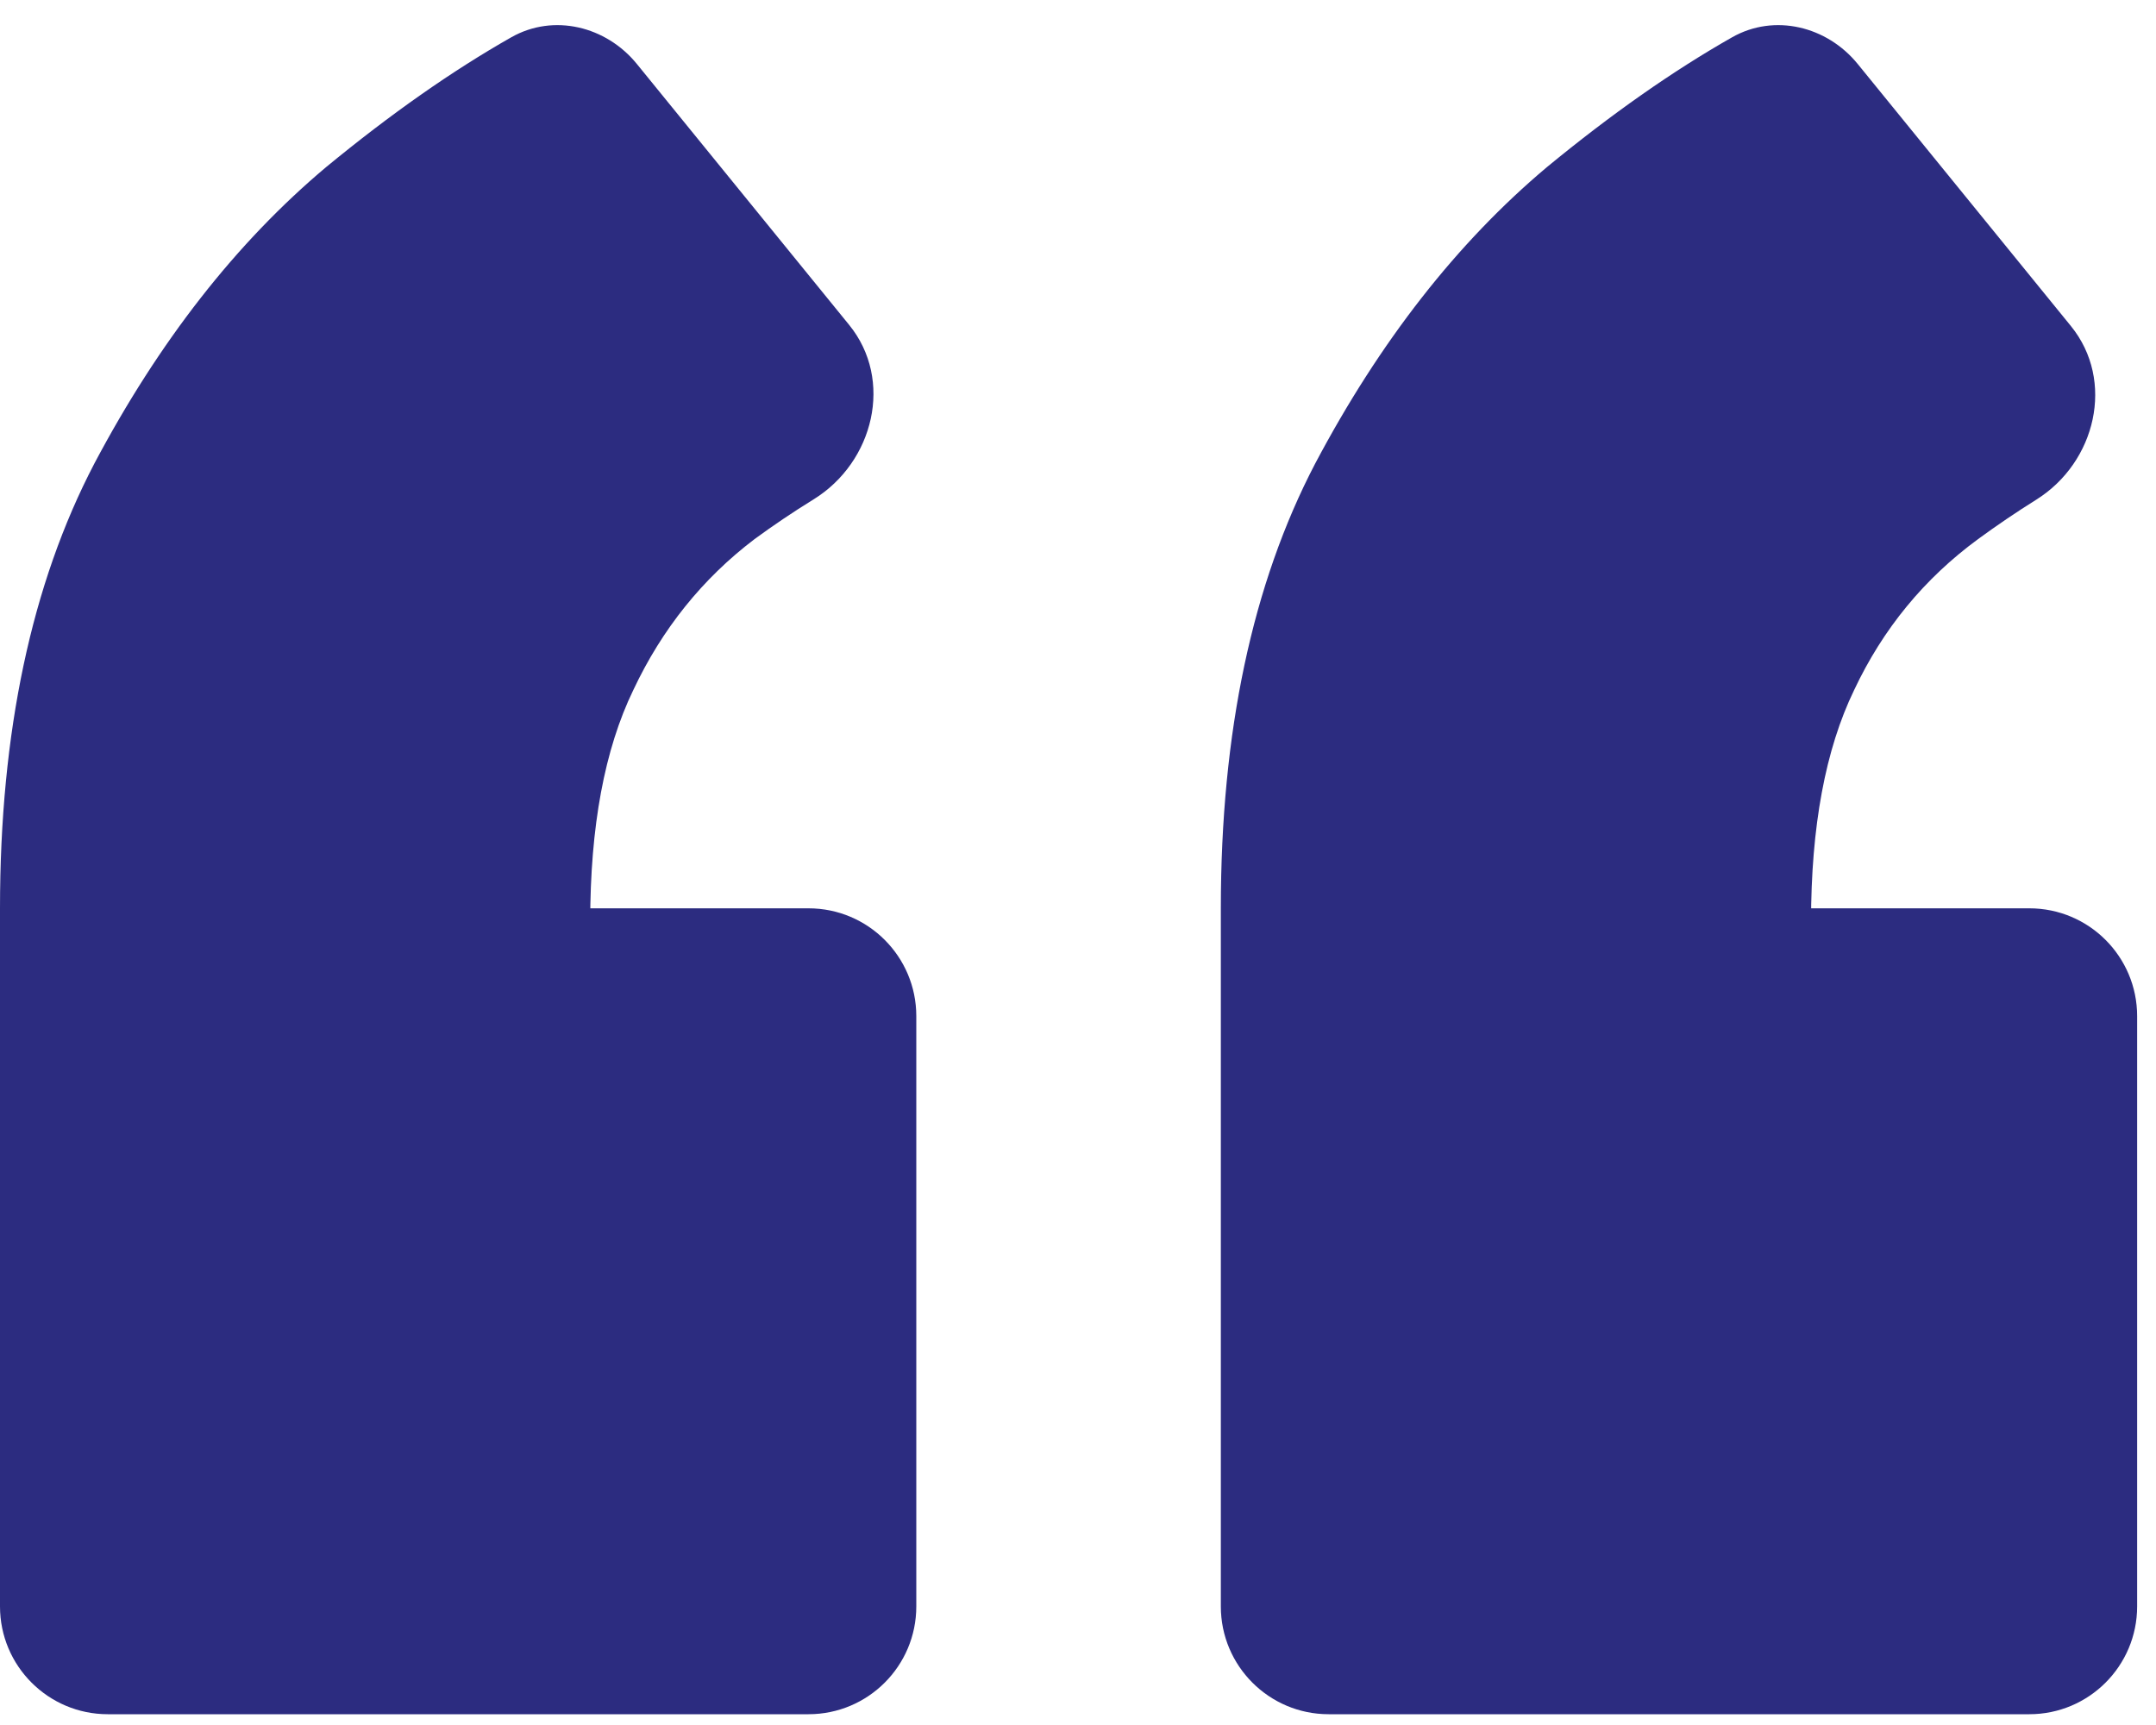
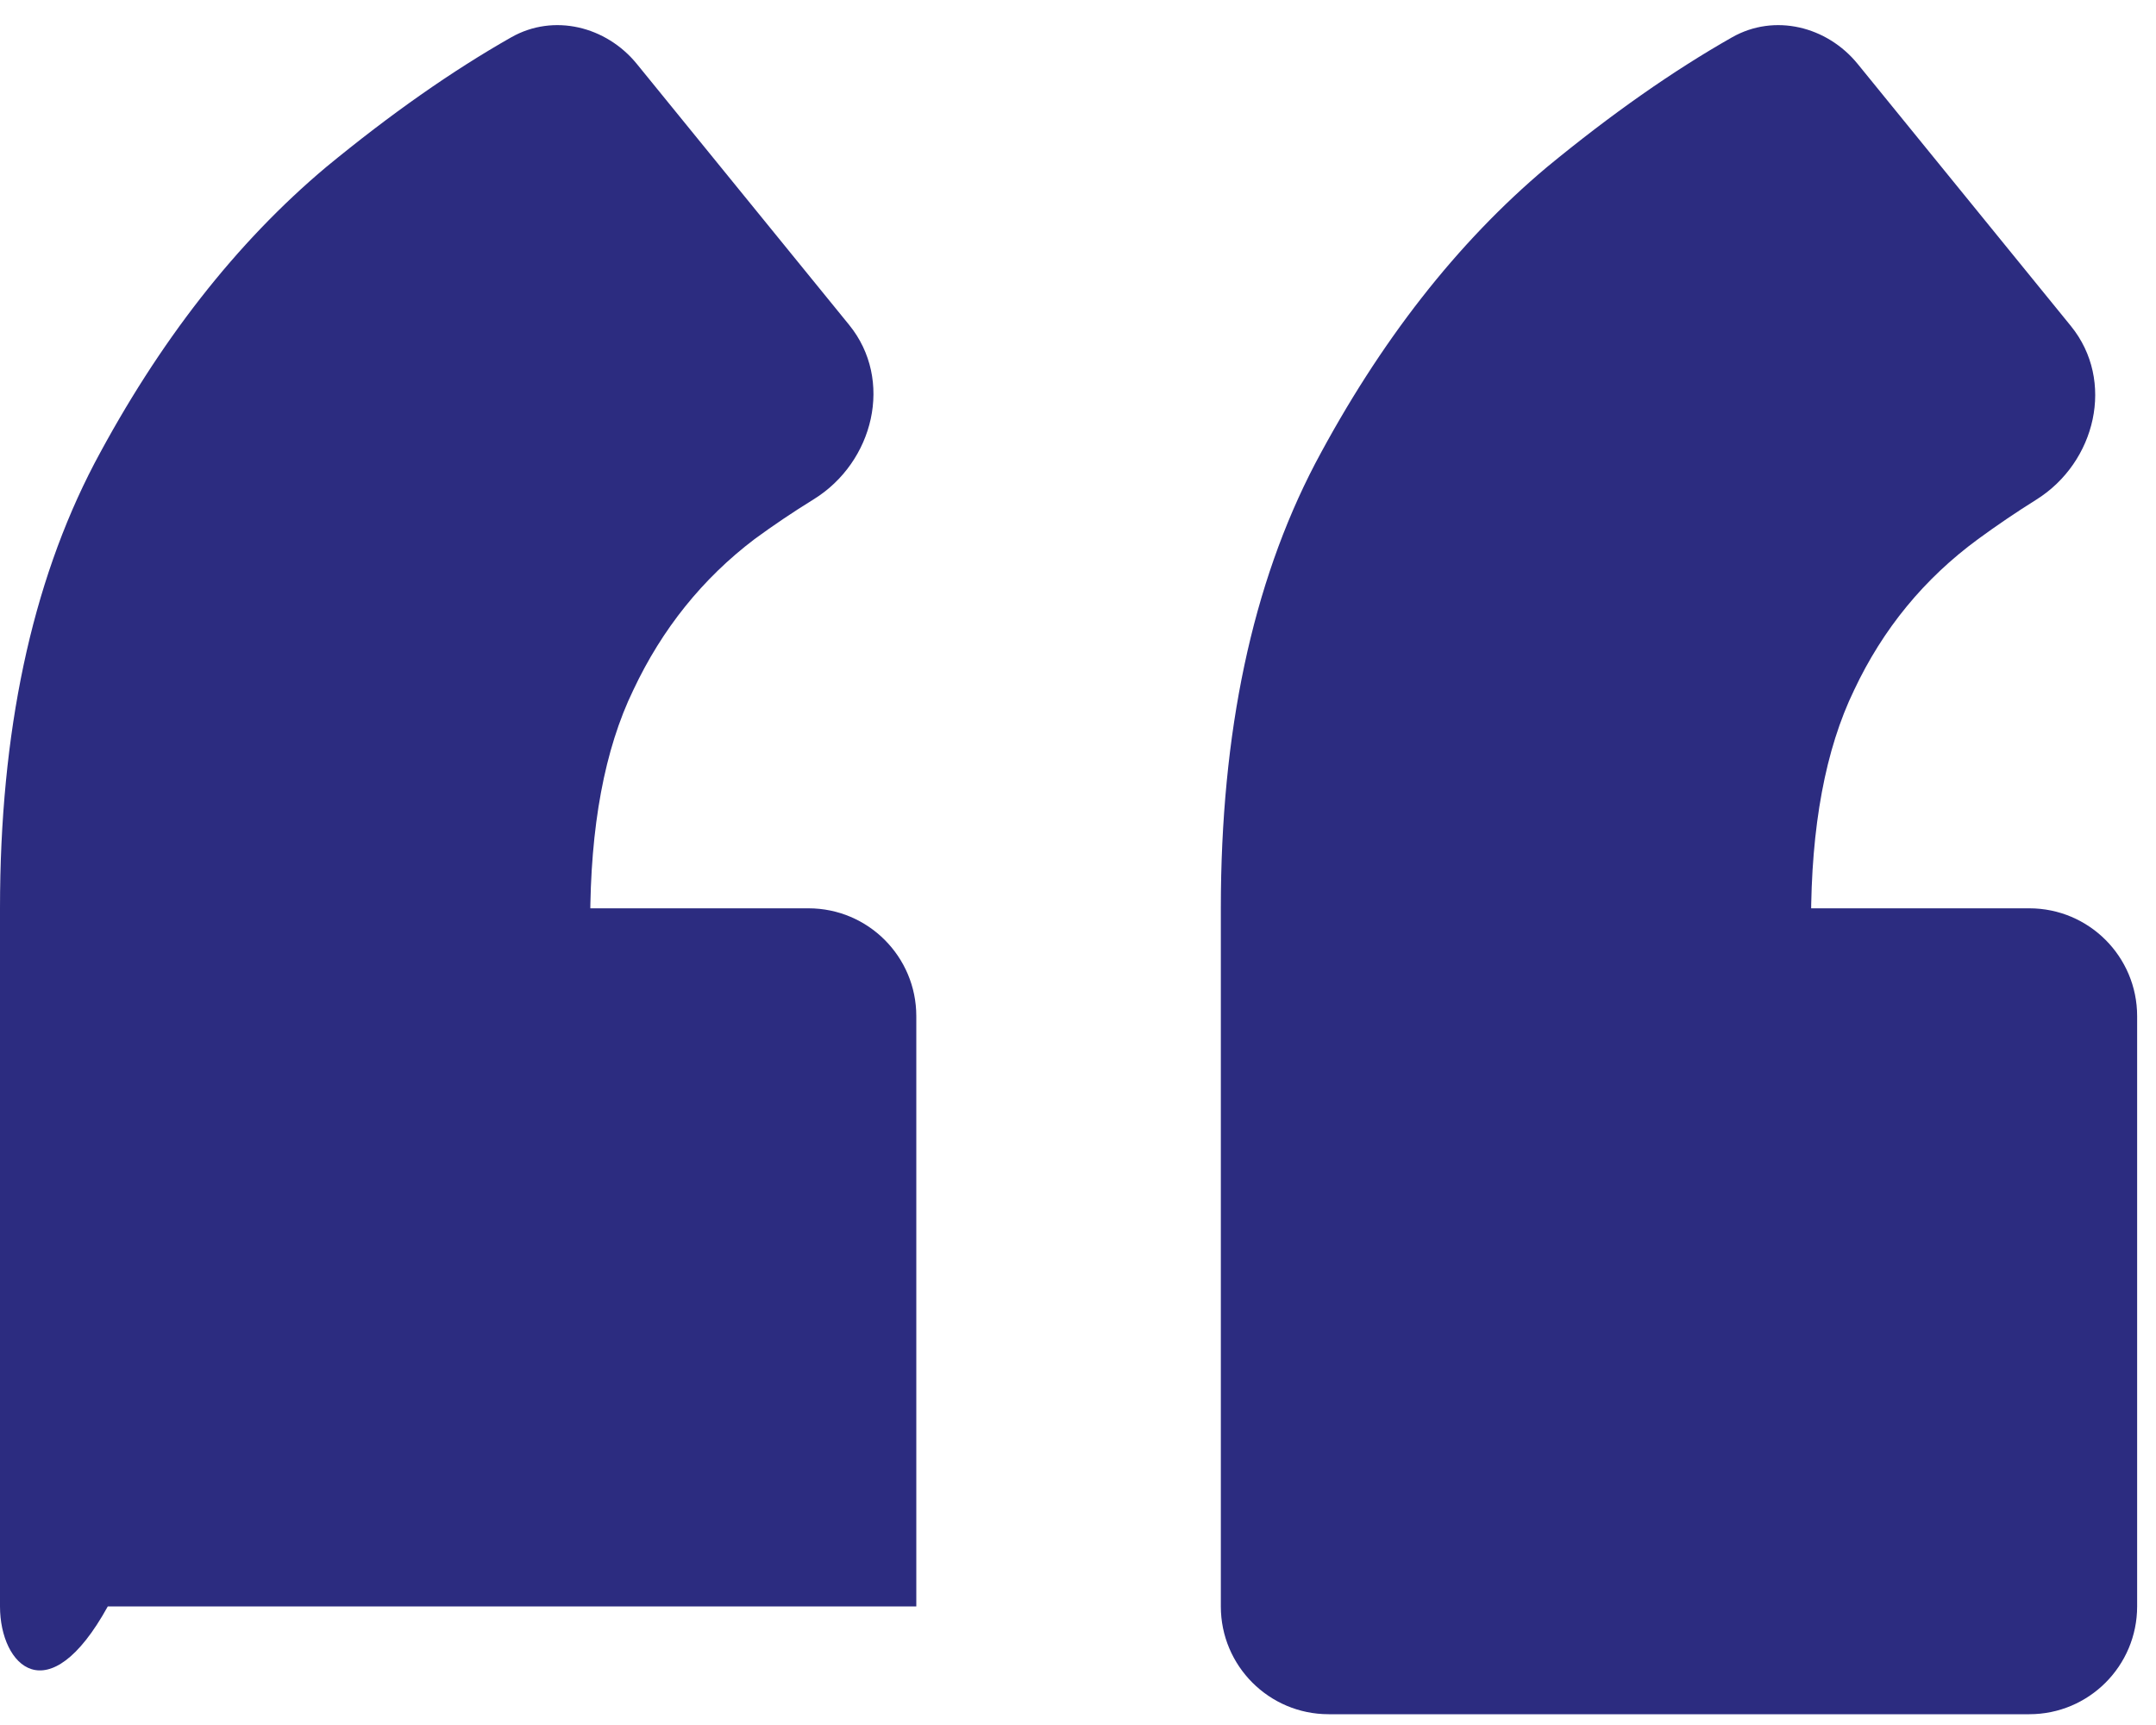
<svg xmlns="http://www.w3.org/2000/svg" width="80" height="64" viewBox="0 0 80 64" fill="none">
-   <path d="M18.972 1.383C20.543 0.492 22.491 0.973 23.631 2.373L31.508 12.054C33.169 14.095 32.426 17.145 30.188 18.528C29.426 18.998 28.697 19.489 28 20C26.067 21.467 24.567 23.333 23.5 25.6C22.433 27.8 21.9 30.667 21.9 34.2L0 33.7C0 27.167 1.167 21.667 3.5 17.2C5.9 12.667 8.767 9 12.1 6.2C14.49 4.232 16.78 2.626 18.972 1.383ZM30 33.7C32.209 33.7 34 35.491 34 37.7V59.6C34 61.809 32.209 63.6 30 63.6H4C1.791 63.6 0 61.809 0 59.6V33.7H30ZM64.272 1.383C65.843 0.492 67.791 0.973 68.931 2.373L76.842 12.096C78.492 14.124 77.772 17.154 75.555 18.54C74.809 19.007 74.091 19.494 73.4 20C71.4 21.467 69.867 23.333 68.8 25.6C67.733 27.8 67.2 30.667 67.2 34.2L45.3 33.7C45.3 27.167 46.467 21.667 48.8 17.2C51.2 12.667 54.067 9 57.4 6.2C59.79 4.232 62.08 2.626 64.272 1.383ZM75.3 33.7C77.509 33.7 79.3 35.491 79.3 37.7V59.6C79.3 61.809 77.509 63.6 75.3 63.6H49.3C47.091 63.6 45.3 61.809 45.3 59.6V33.7H75.3Z" fill="#2C2C80" />
+   <path d="M18.972 1.383C20.543 0.492 22.491 0.973 23.631 2.373L31.508 12.054C33.169 14.095 32.426 17.145 30.188 18.528C29.426 18.998 28.697 19.489 28 20C26.067 21.467 24.567 23.333 23.5 25.6C22.433 27.8 21.9 30.667 21.9 34.2L0 33.7C0 27.167 1.167 21.667 3.5 17.2C5.9 12.667 8.767 9 12.1 6.2C14.49 4.232 16.78 2.626 18.972 1.383ZM30 33.7C32.209 33.7 34 35.491 34 37.7V59.6H4C1.791 63.6 0 61.809 0 59.6V33.7H30ZM64.272 1.383C65.843 0.492 67.791 0.973 68.931 2.373L76.842 12.096C78.492 14.124 77.772 17.154 75.555 18.54C74.809 19.007 74.091 19.494 73.4 20C71.4 21.467 69.867 23.333 68.8 25.6C67.733 27.8 67.2 30.667 67.2 34.2L45.3 33.7C45.3 27.167 46.467 21.667 48.8 17.2C51.2 12.667 54.067 9 57.4 6.2C59.79 4.232 62.08 2.626 64.272 1.383ZM75.3 33.7C77.509 33.7 79.3 35.491 79.3 37.7V59.6C79.3 61.809 77.509 63.6 75.3 63.6H49.3C47.091 63.6 45.3 61.809 45.3 59.6V33.7H75.3Z" fill="#2C2C80" />
</svg>